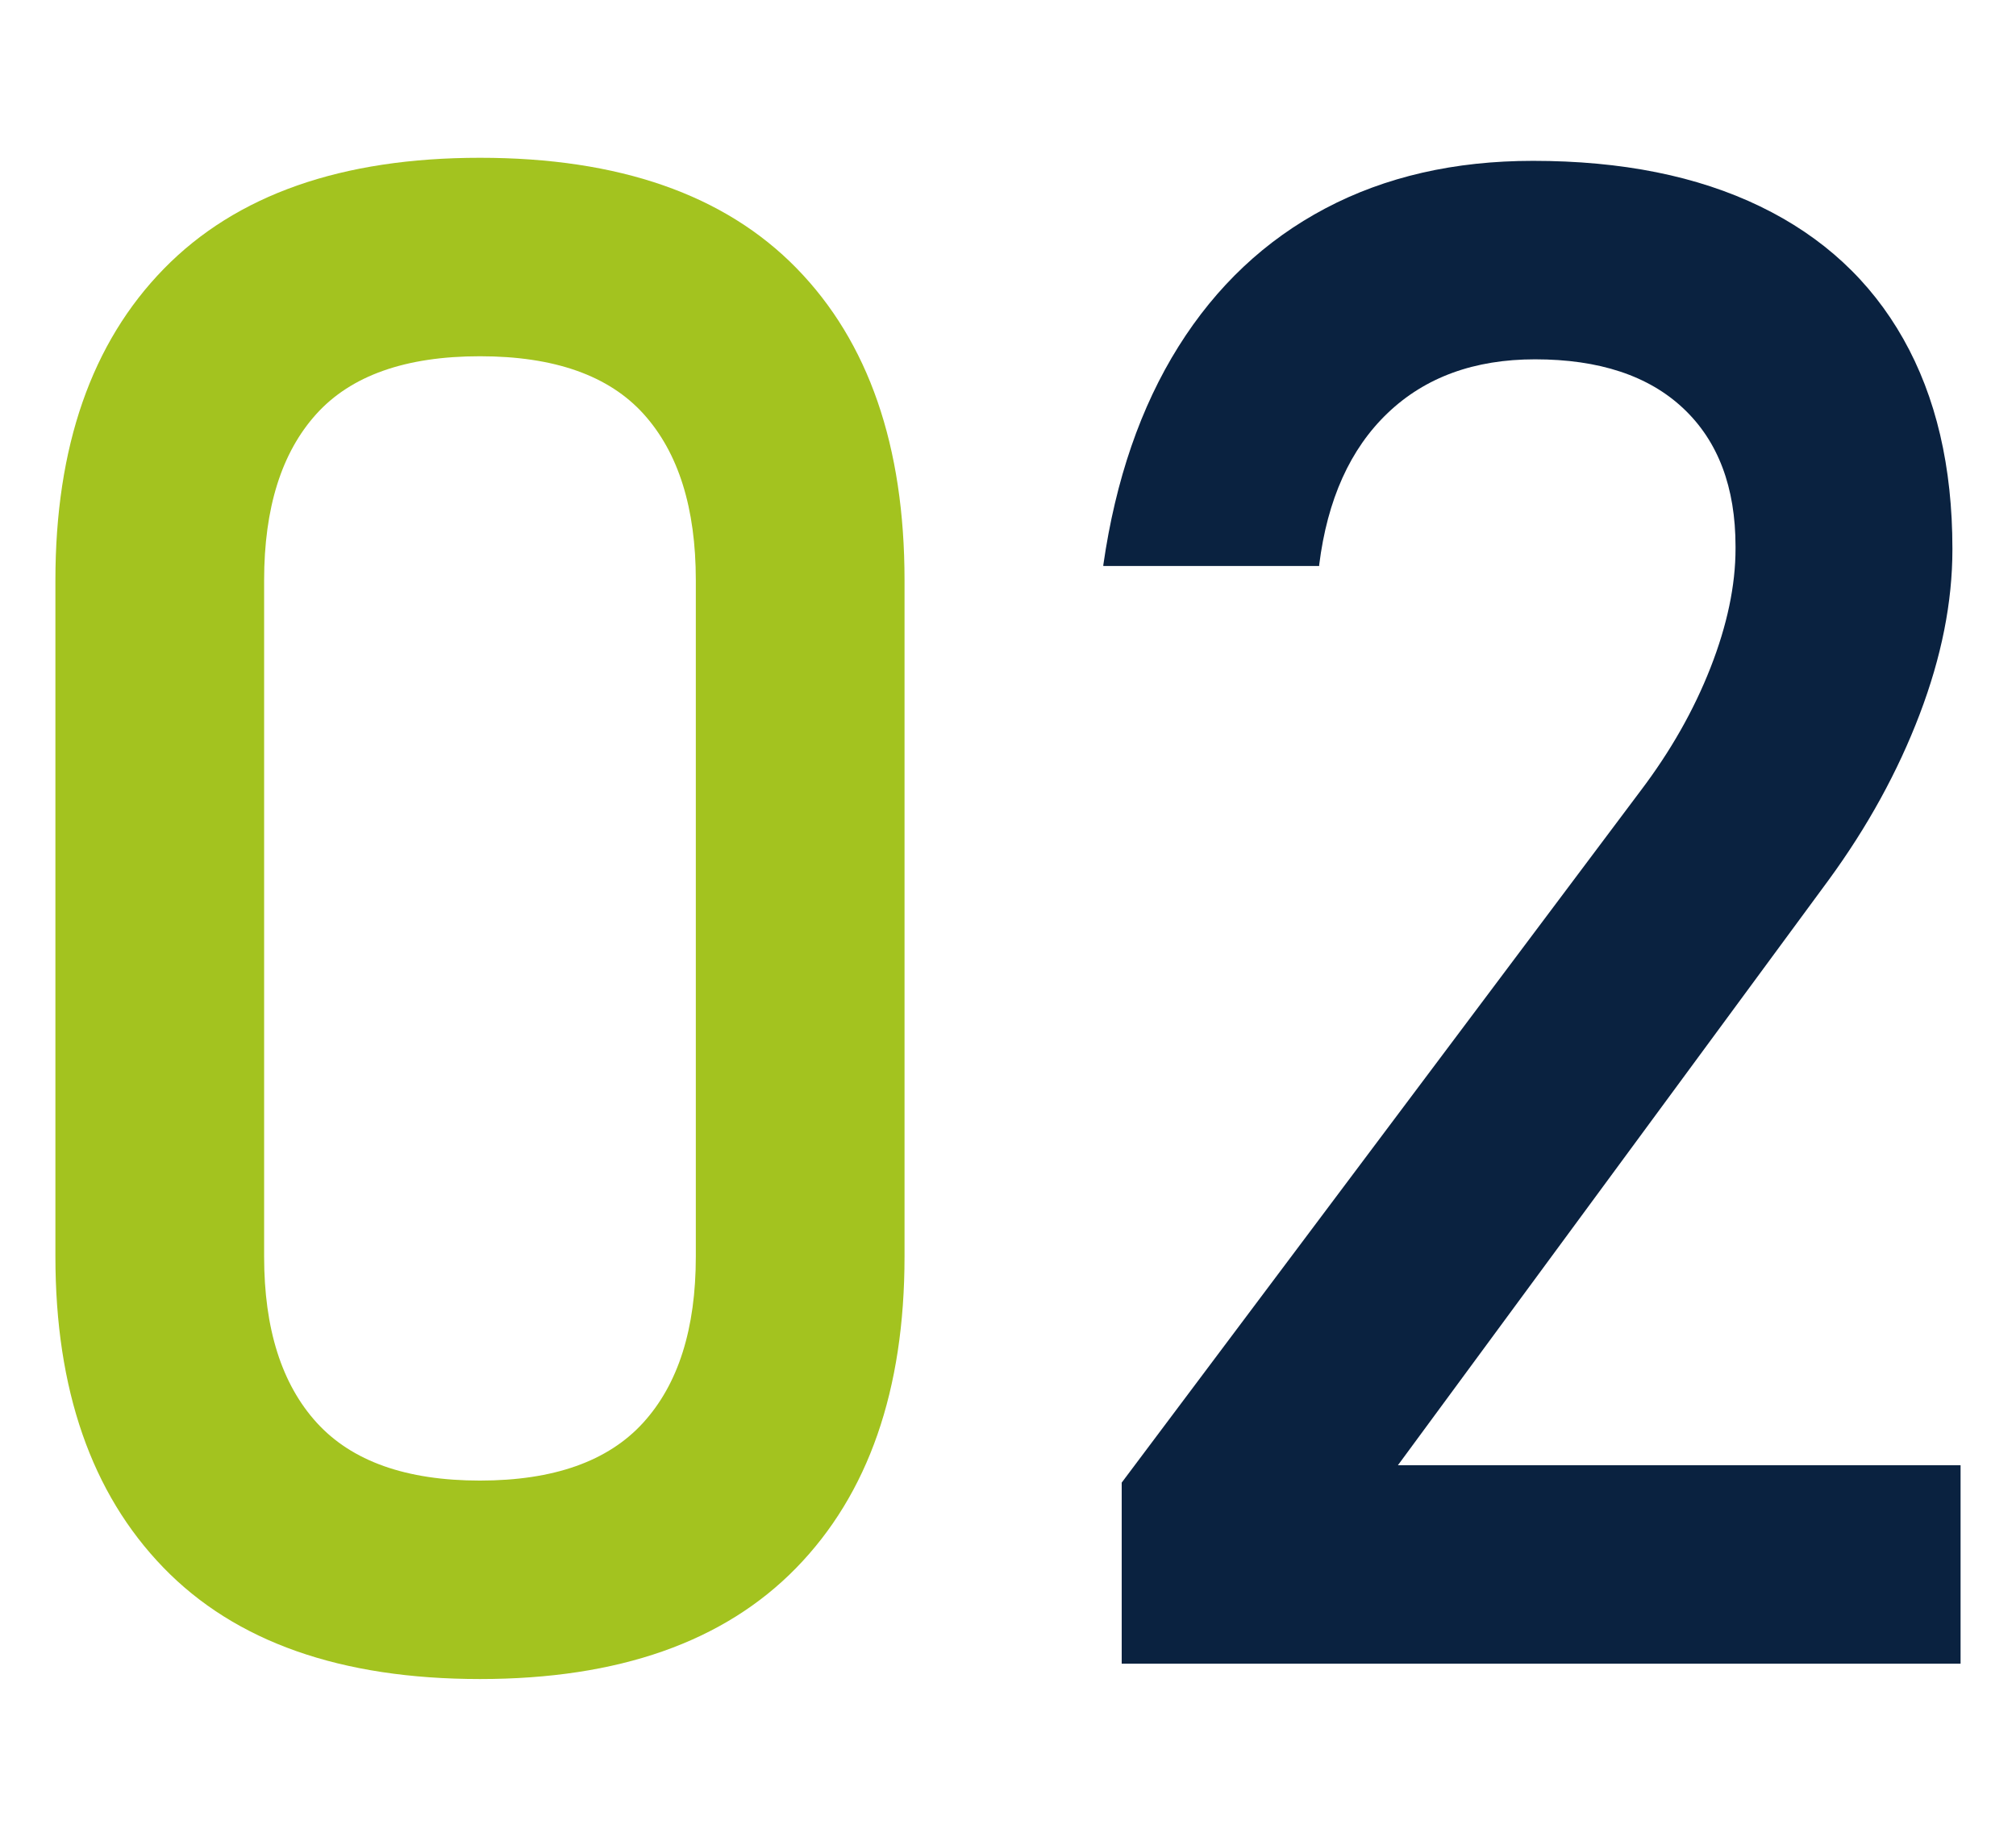
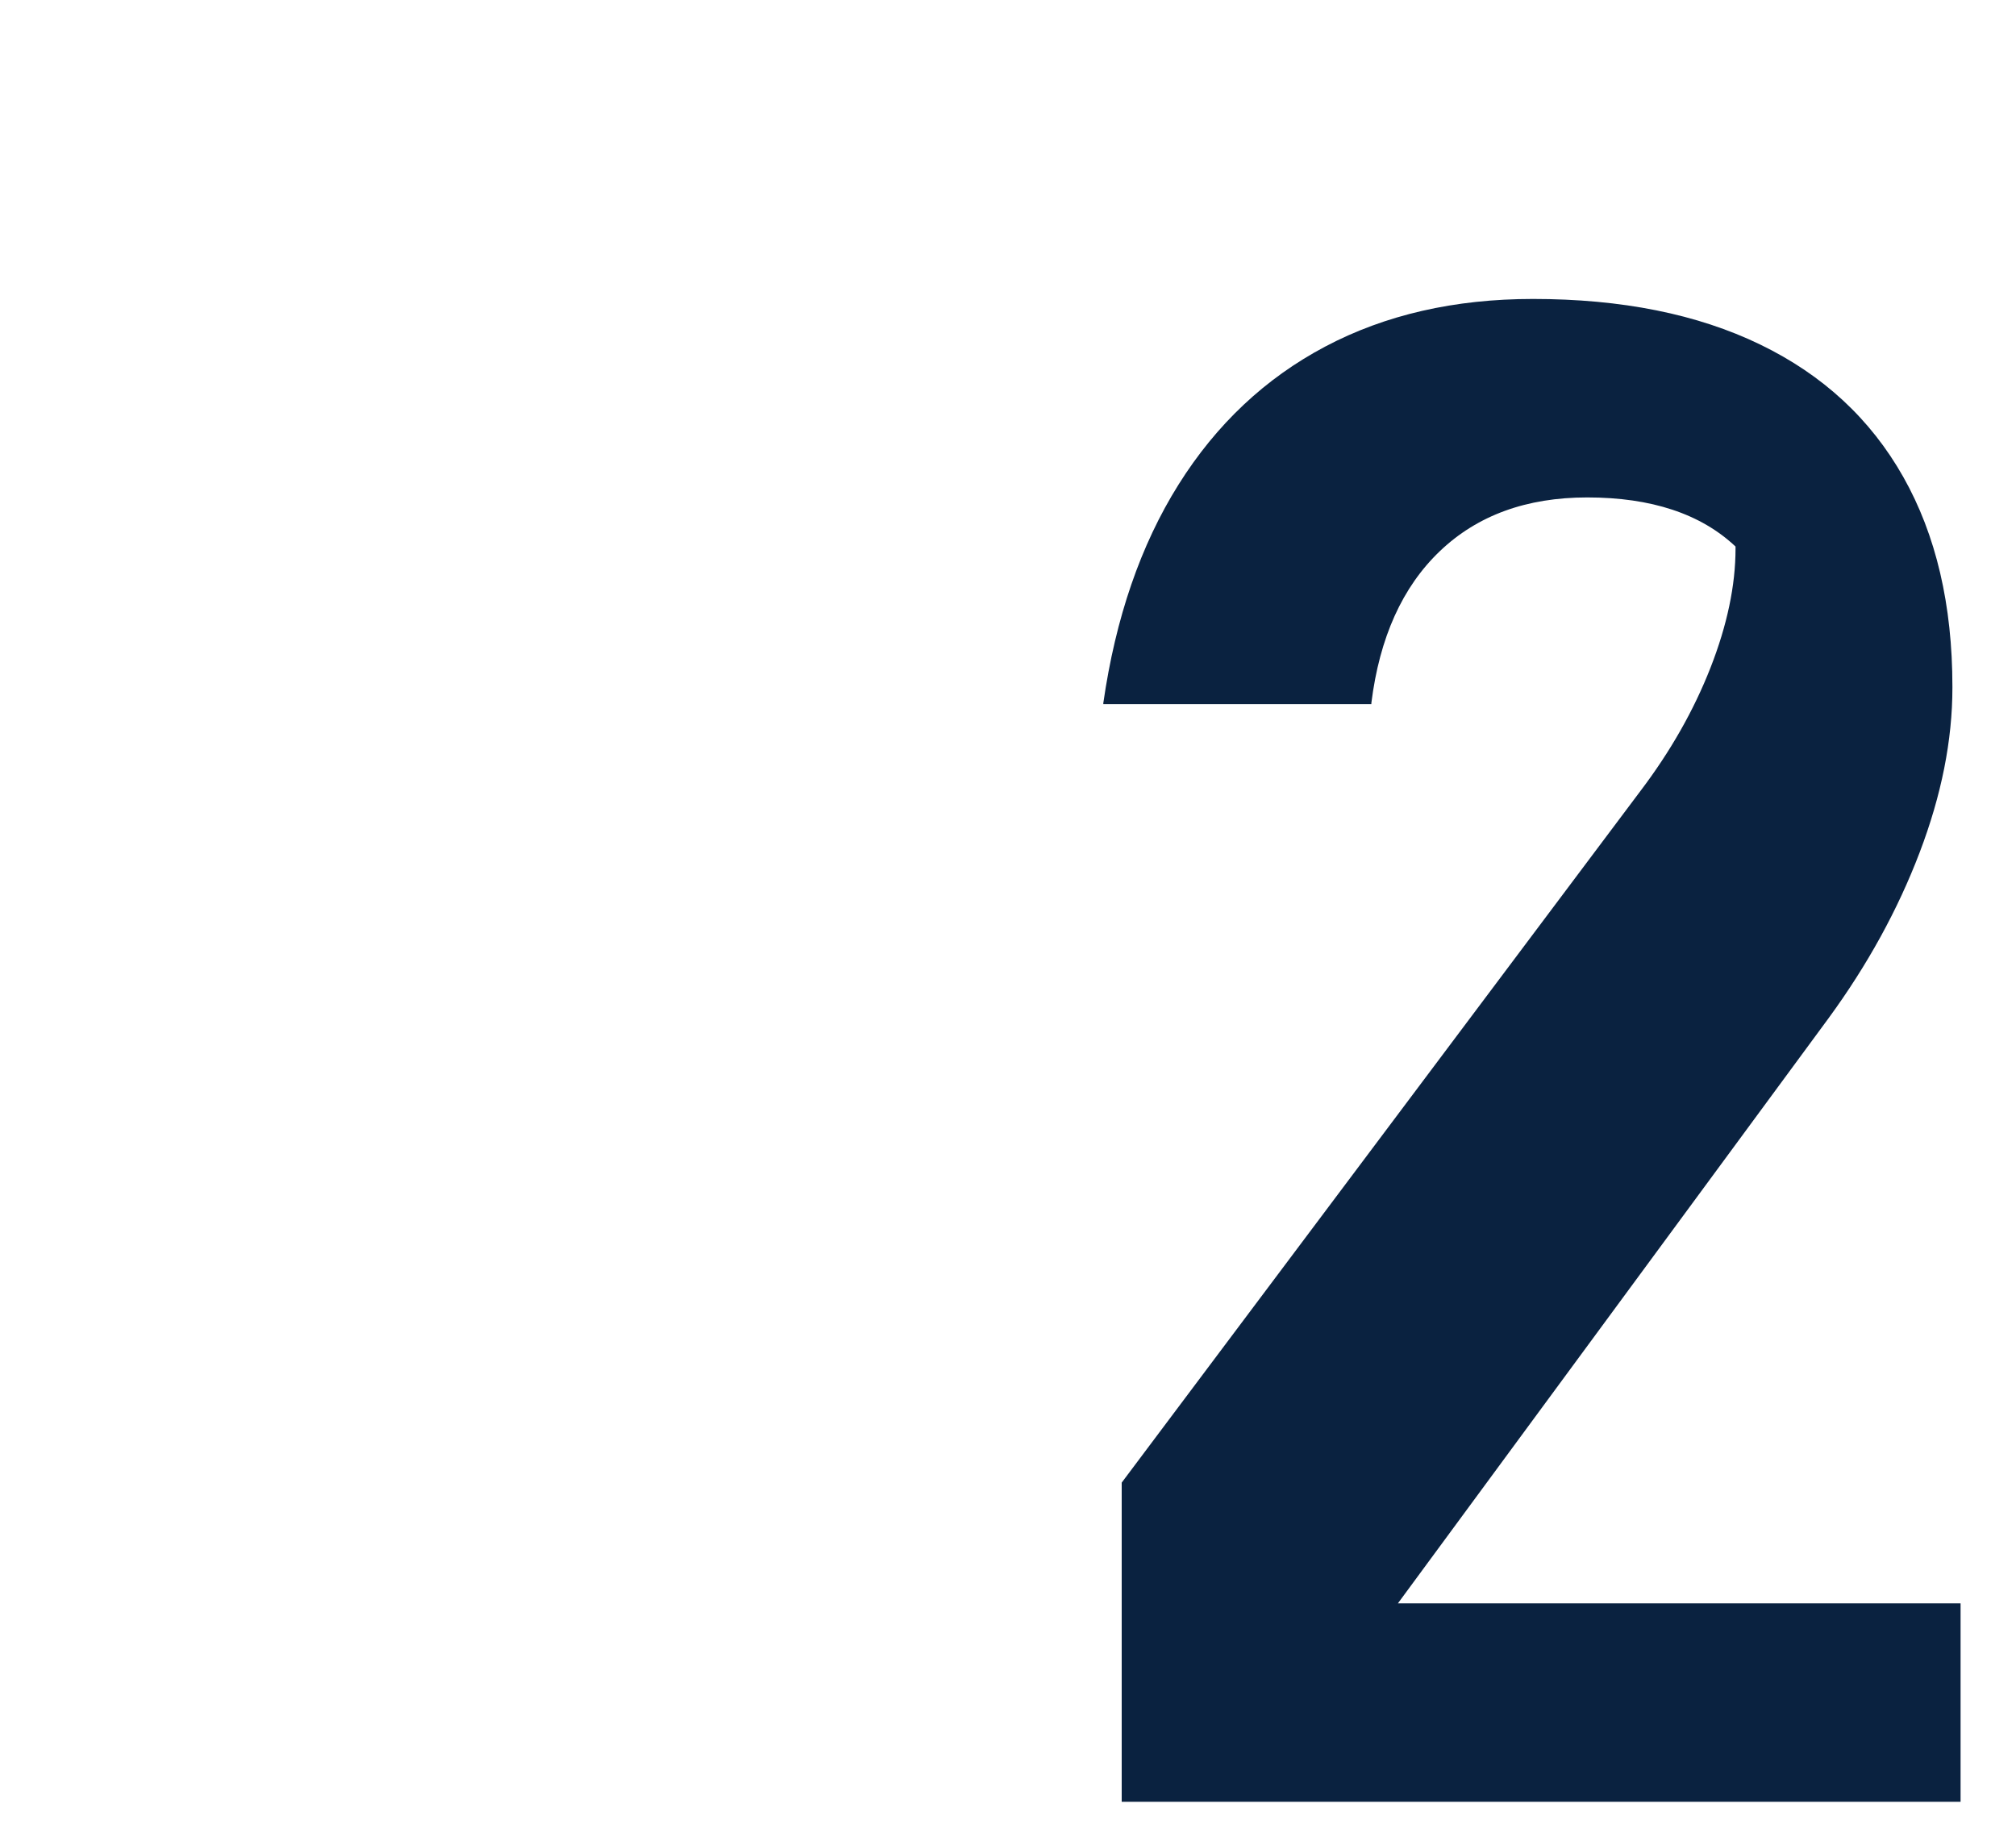
<svg xmlns="http://www.w3.org/2000/svg" version="1.1" id="レイヤー_1" x="0px" y="0px" width="180px" height="164px" viewBox="0 0 180 164" enable-background="new 0 0 180 164" xml:space="preserve">
  <g>
-     <path fill="#A3C31F" d="M14.584,139.956c-6.424-6.638-9.637-15.894-9.637-27.769V51.812c0-11.935,3.228-21.206,9.683-27.813   c6.454-6.607,15.862-9.911,28.224-9.911c12.423,0,21.847,3.288,28.271,9.865c6.425,6.577,9.637,15.863,9.637,27.859v60.377   c0,11.935-3.228,21.205-9.683,27.813c-6.454,6.605-15.862,9.91-28.225,9.91C30.432,149.912,21.008,146.594,14.584,139.956z    M57.423,127.031c3.136-3.44,4.704-8.389,4.704-14.844V51.812c0-6.455-1.553-11.402-4.658-14.843   c-3.105-3.441-7.977-5.161-14.615-5.161c-6.637,0-11.508,1.72-14.613,5.161c-3.106,3.44-4.659,8.388-4.659,14.843v60.377   c0,6.453,1.568,11.401,4.704,14.843c3.137,3.44,7.992,5.161,14.568,5.161C49.431,132.191,54.287,130.473,57.423,127.031z" />
-     <path fill="#0A2240" d="M100.152,132.375l46.312-61.747c2.679-3.532,4.765-7.201,6.257-11.006   c1.491-3.806,2.237-7.353,2.237-10.642v-0.183c0-5.298-1.554-9.408-4.658-12.331c-3.104-2.923-7.521-4.384-13.243-4.384   c-5.42,0-9.806,1.599-13.154,4.795c-3.35,3.197-5.389,7.718-6.119,13.564v0.092H98.51v-0.092   c1.096-7.611,3.334-14.112,6.713-19.501c3.381-5.389,7.75-9.5,13.107-12.331c5.359-2.832,11.54-4.248,18.543-4.248   c7.916,0,14.675,1.355,20.277,4.065c5.603,2.709,9.865,6.652,12.787,11.829c2.924,5.176,4.385,11.417,4.385,18.725v0.091   c0,4.689-0.975,9.591-2.924,14.706c-1.947,5.115-4.657,10.048-8.129,14.797l-38.455,52.248h50.237v17.72h-74.899V132.375   L100.152,132.375z" />
+     <path fill="#0A2240" d="M100.152,132.375l46.312-61.747c2.679-3.532,4.765-7.201,6.257-11.006   c1.491-3.806,2.237-7.353,2.237-10.642v-0.183c-3.104-2.923-7.521-4.384-13.243-4.384   c-5.42,0-9.806,1.599-13.154,4.795c-3.35,3.197-5.389,7.718-6.119,13.564v0.092H98.51v-0.092   c1.096-7.611,3.334-14.112,6.713-19.501c3.381-5.389,7.75-9.5,13.107-12.331c5.359-2.832,11.54-4.248,18.543-4.248   c7.916,0,14.675,1.355,20.277,4.065c5.603,2.709,9.865,6.652,12.787,11.829c2.924,5.176,4.385,11.417,4.385,18.725v0.091   c0,4.689-0.975,9.591-2.924,14.706c-1.947,5.115-4.657,10.048-8.129,14.797l-38.455,52.248h50.237v17.72h-74.899V132.375   L100.152,132.375z" />
  </g>
</svg>